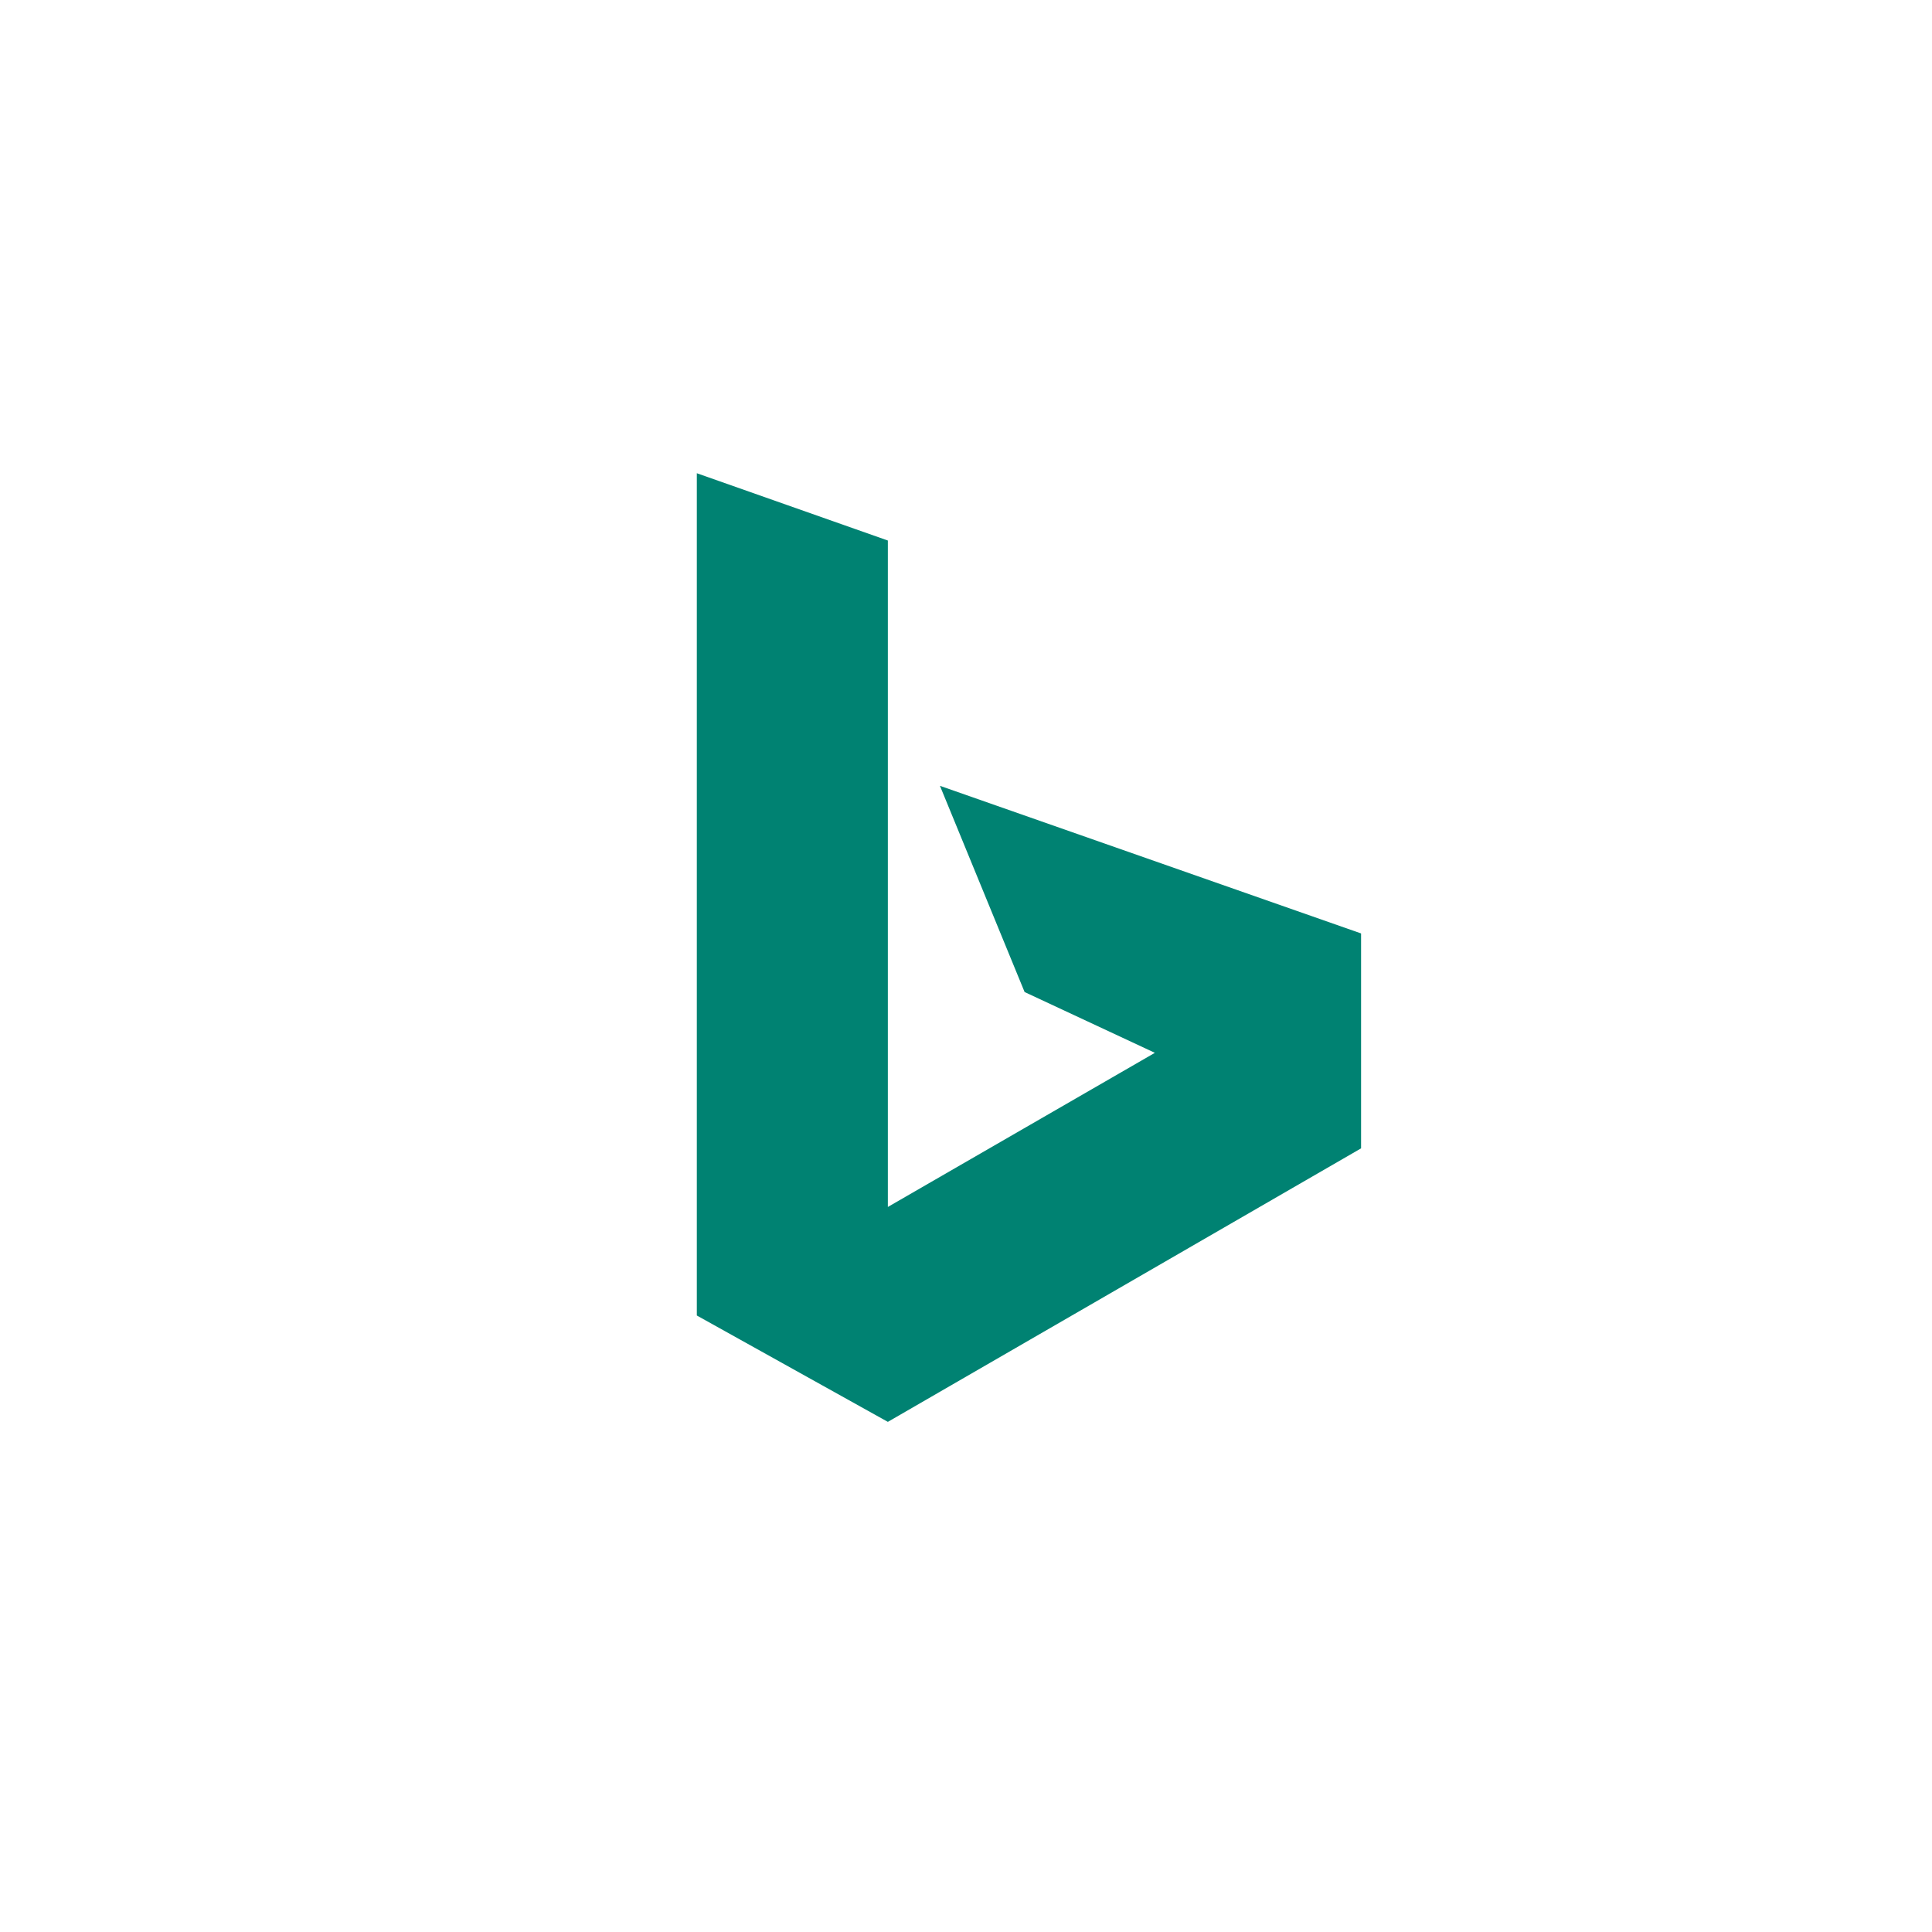
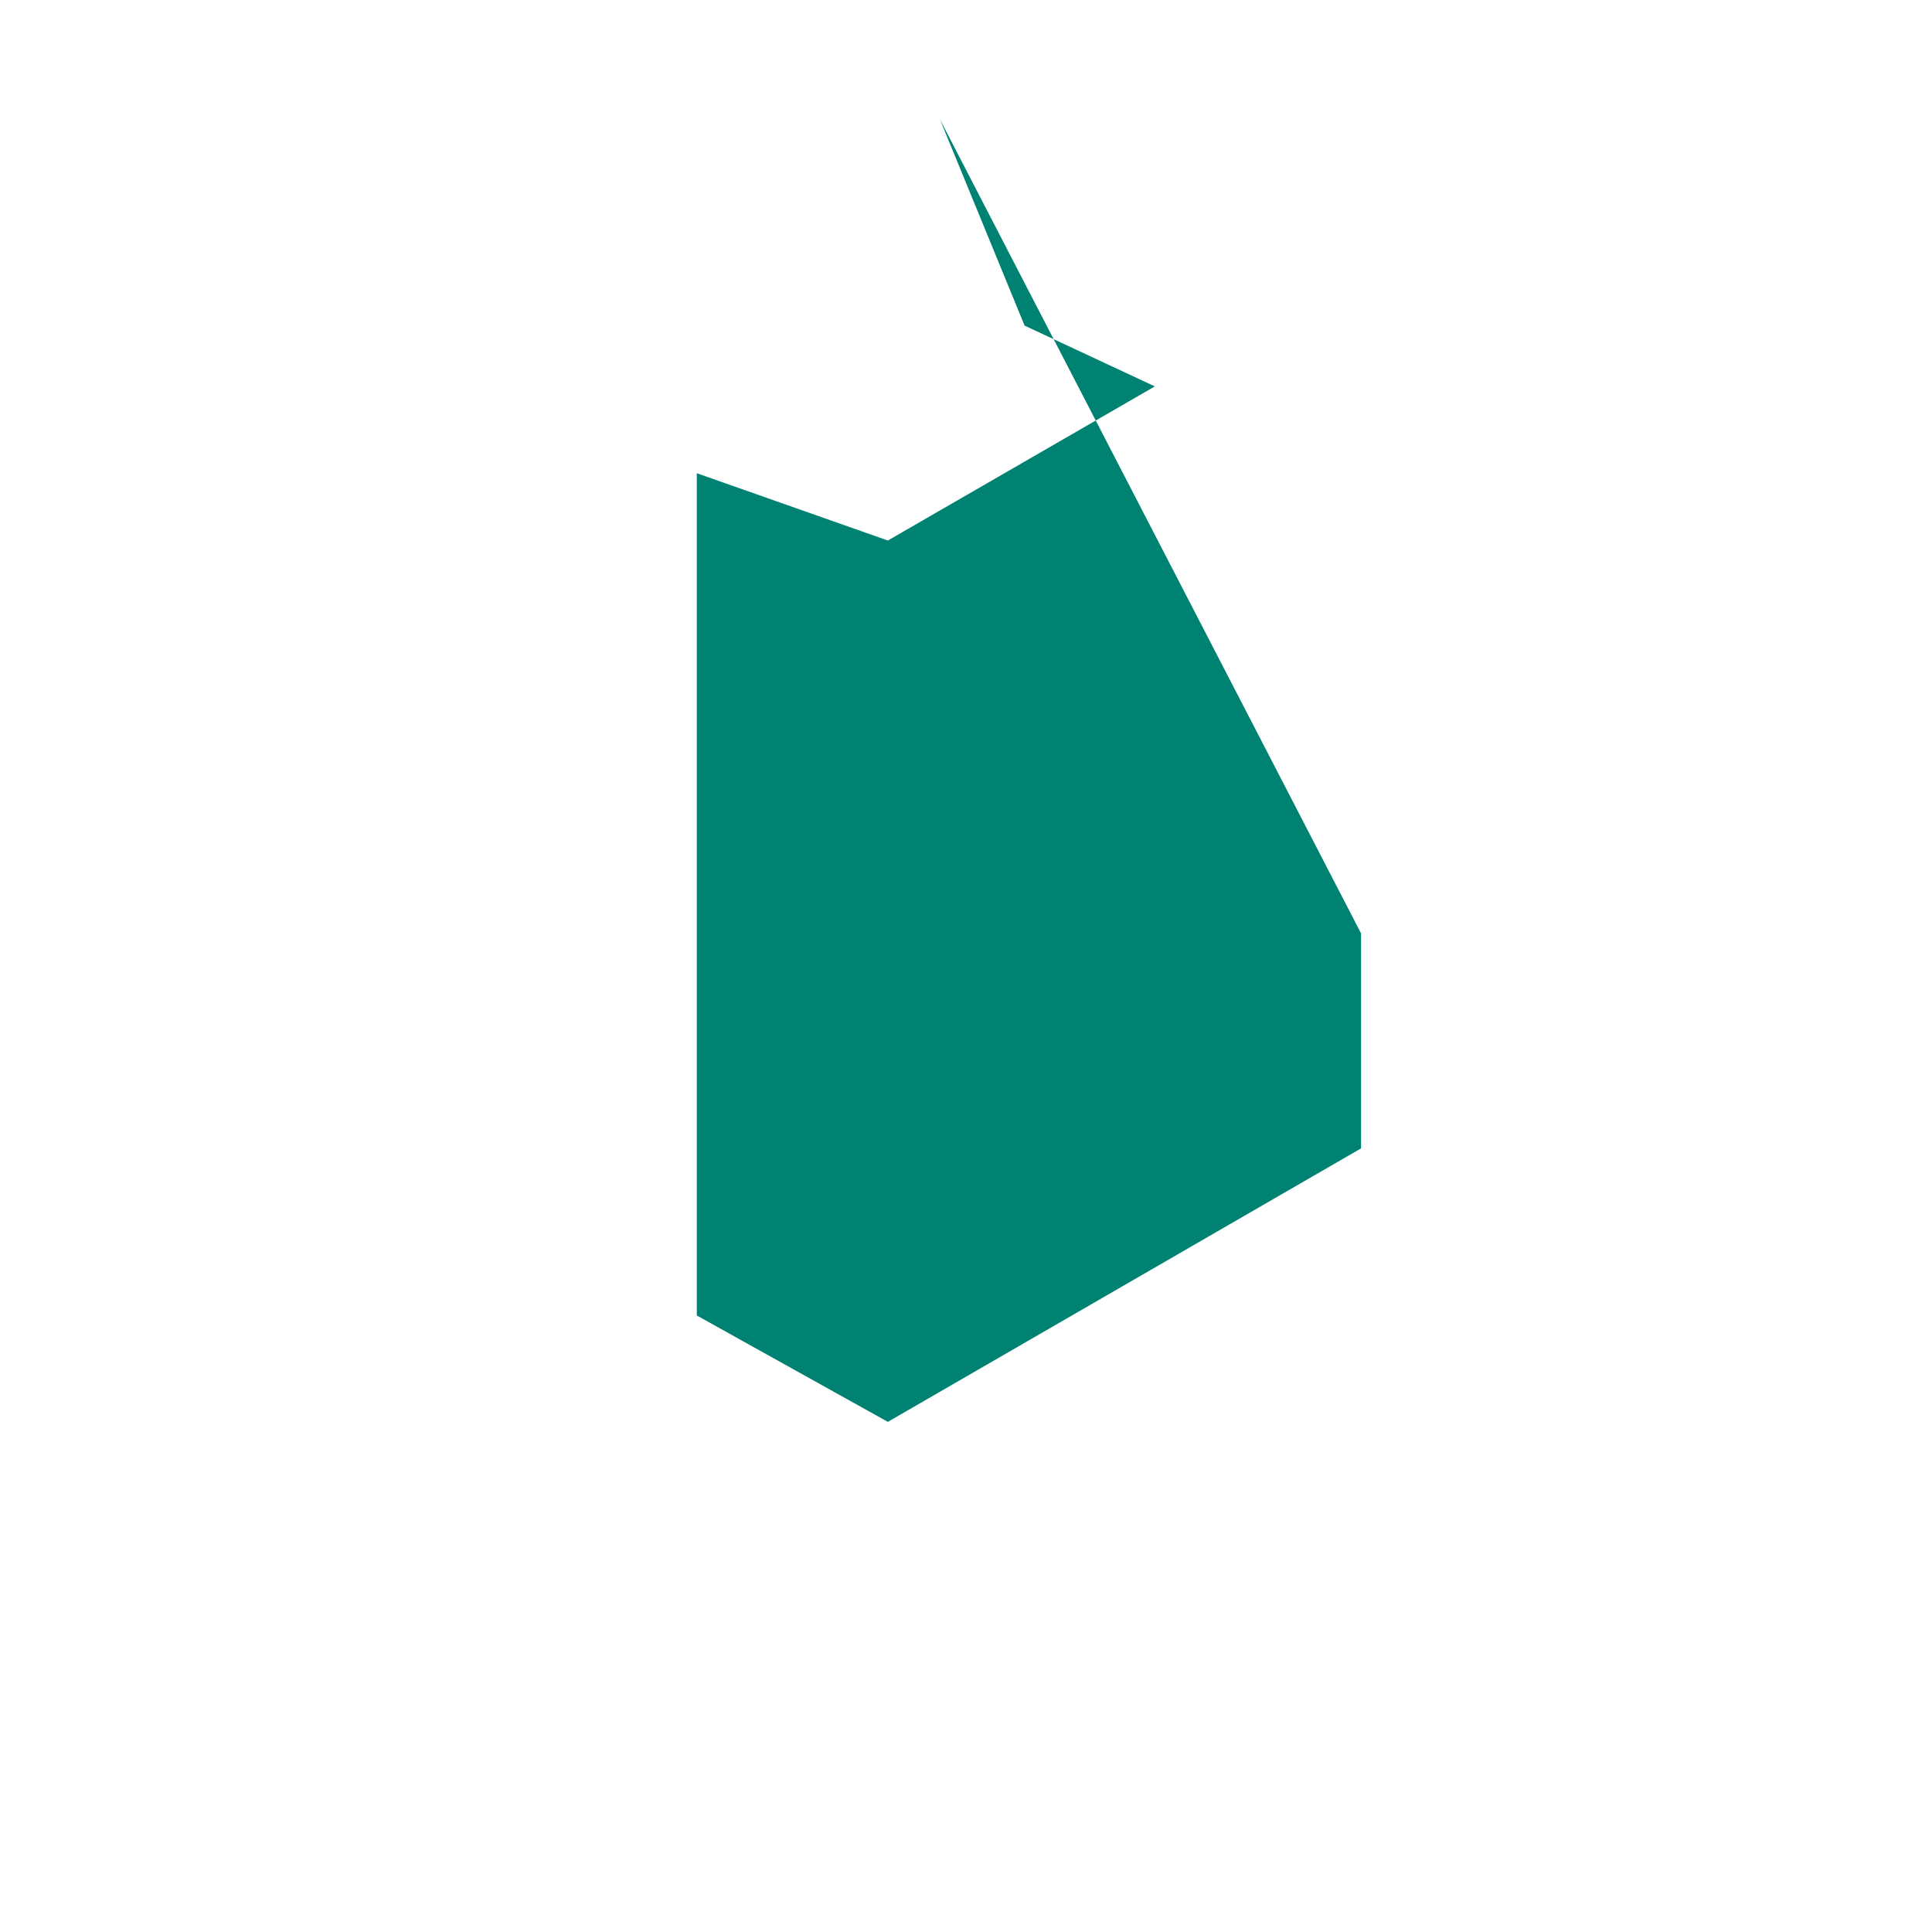
<svg xmlns="http://www.w3.org/2000/svg" viewBox="0 0 89 89" width="89" height="89">
  <title>icon-challenges-svg-svg</title>
  <style>		.s0 { fill: #008272 } 	</style>
  <g id="Group_16975">
-     <path id="Path_32220" class="s0" d="m62.7 43v9.9l-21.8 12.6-8.8-4.9v-38.8l8.8 3.1v30.7l12.3-7.1-6-2.8-3.9-9.5z" />
+     <path id="Path_32220" class="s0" d="m62.7 43v9.9l-21.8 12.6-8.8-4.9v-38.8l8.8 3.1l12.3-7.1-6-2.8-3.9-9.5z" />
  </g>
</svg>